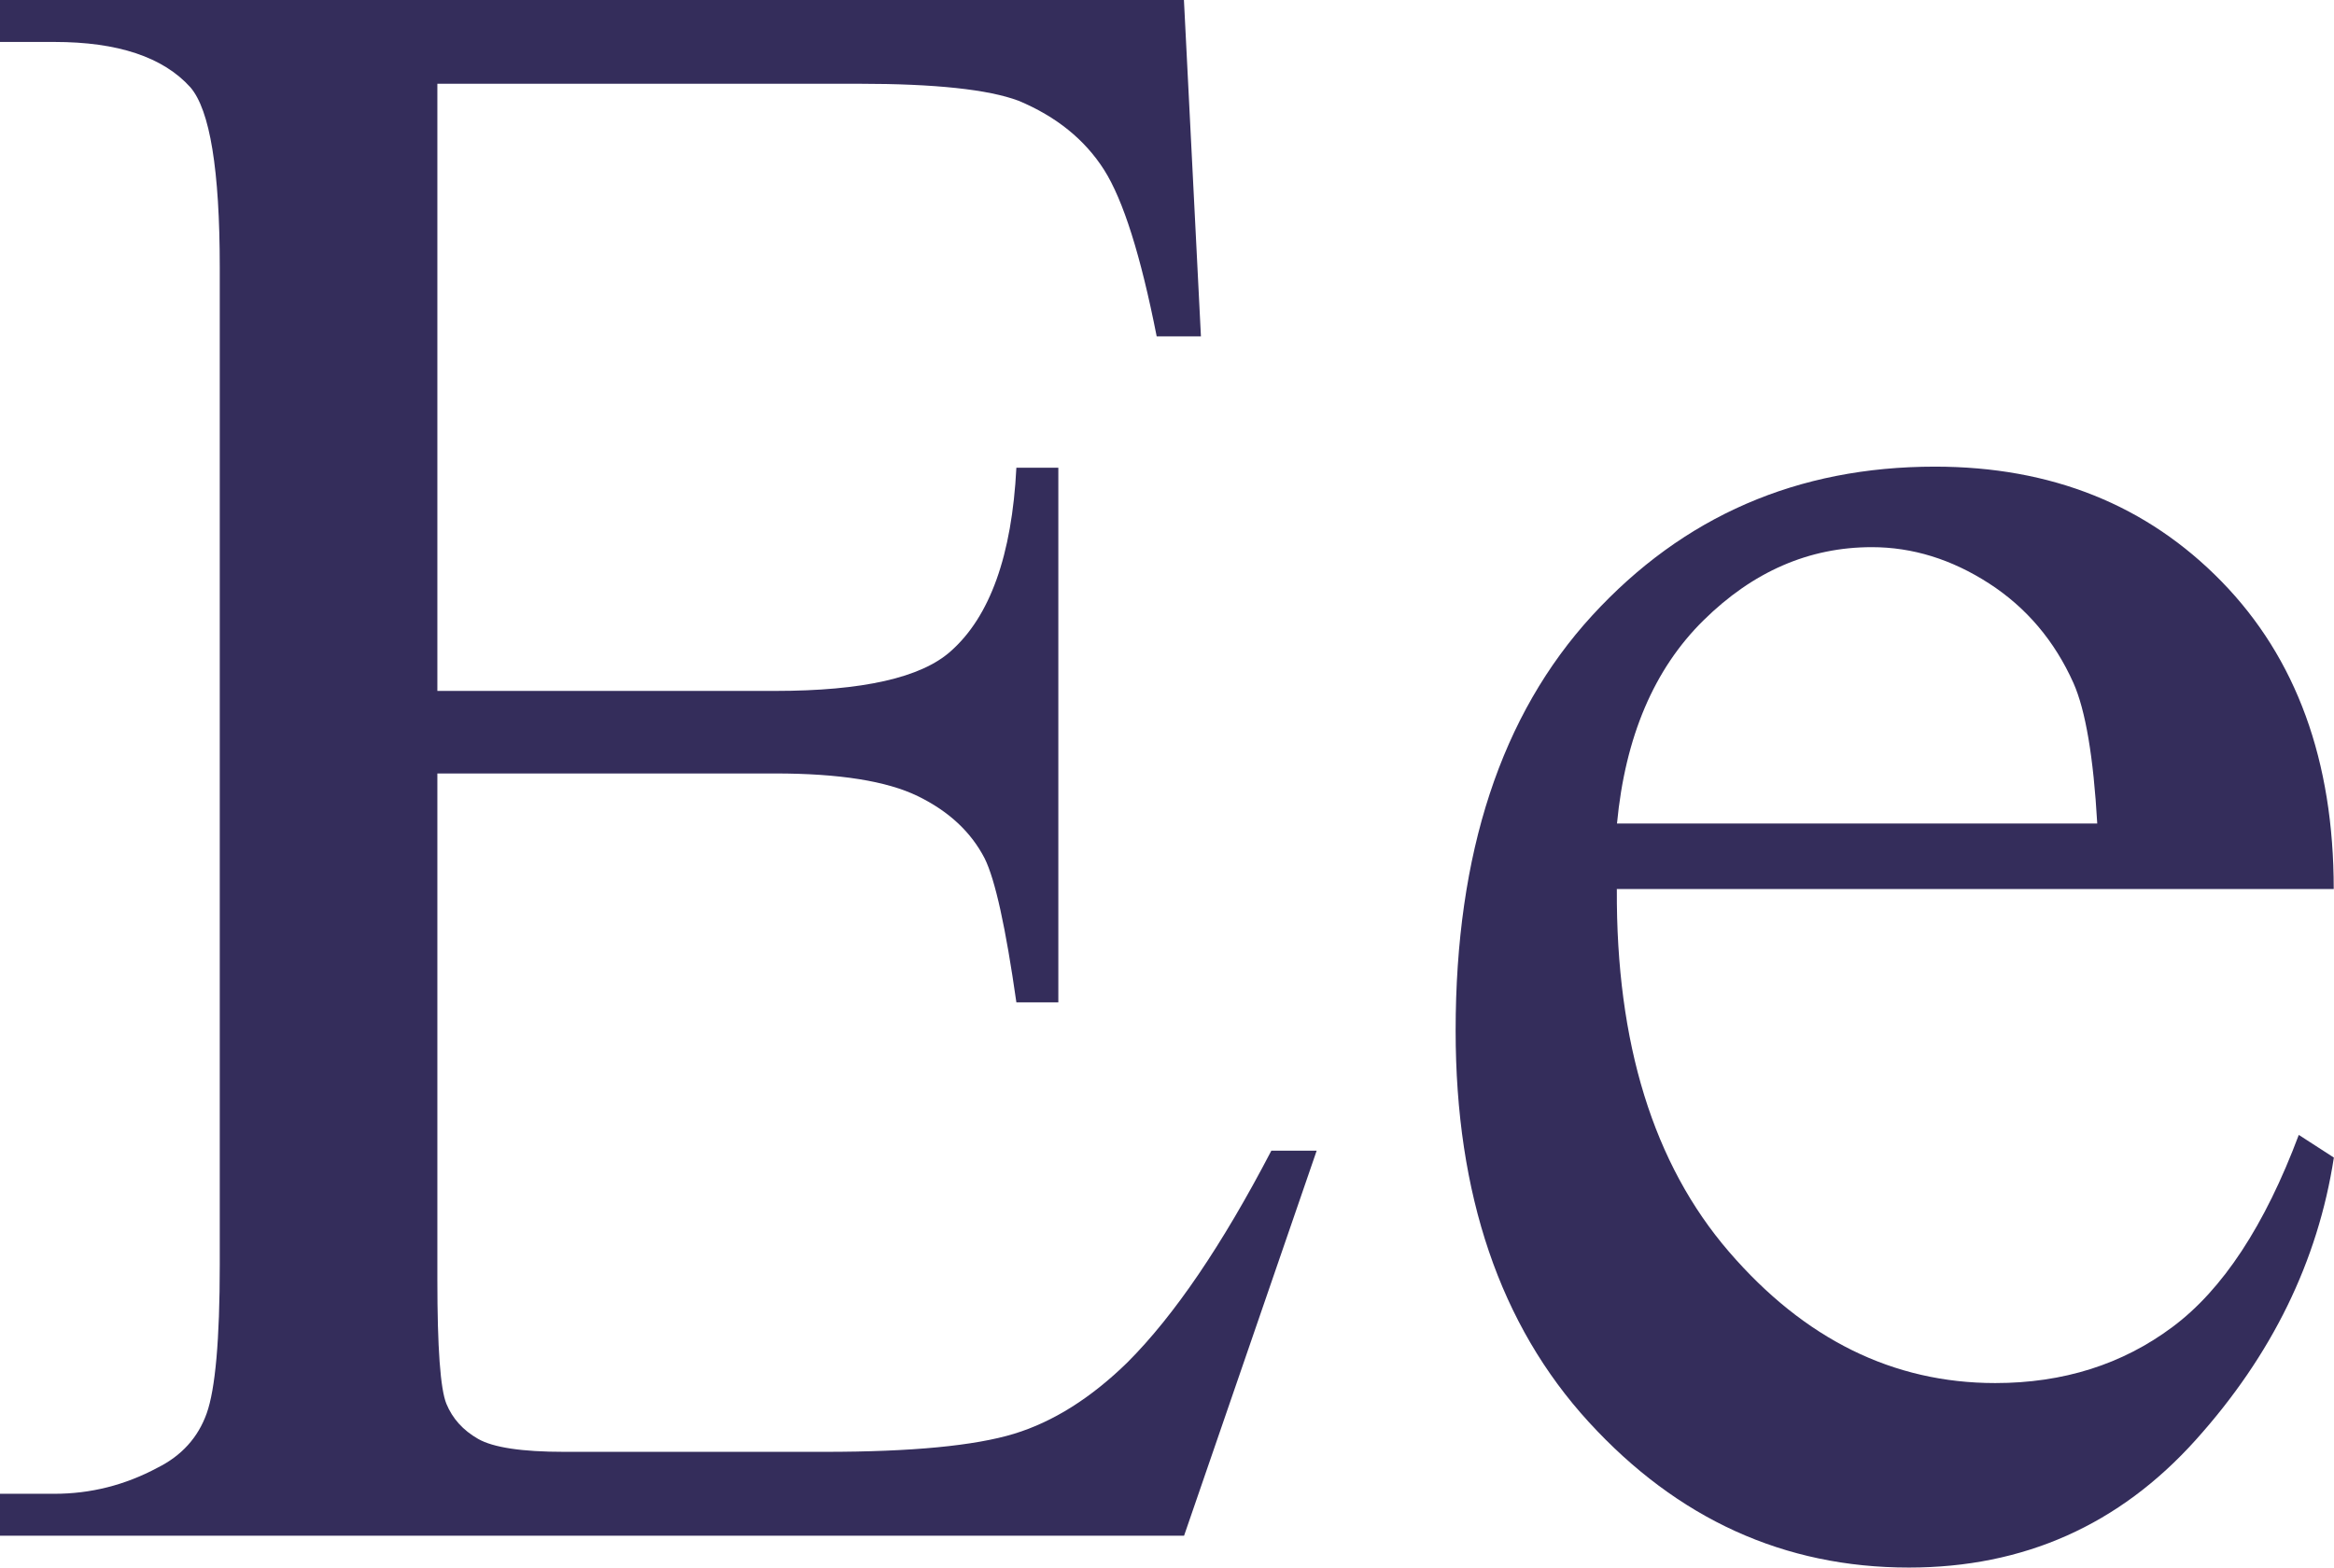
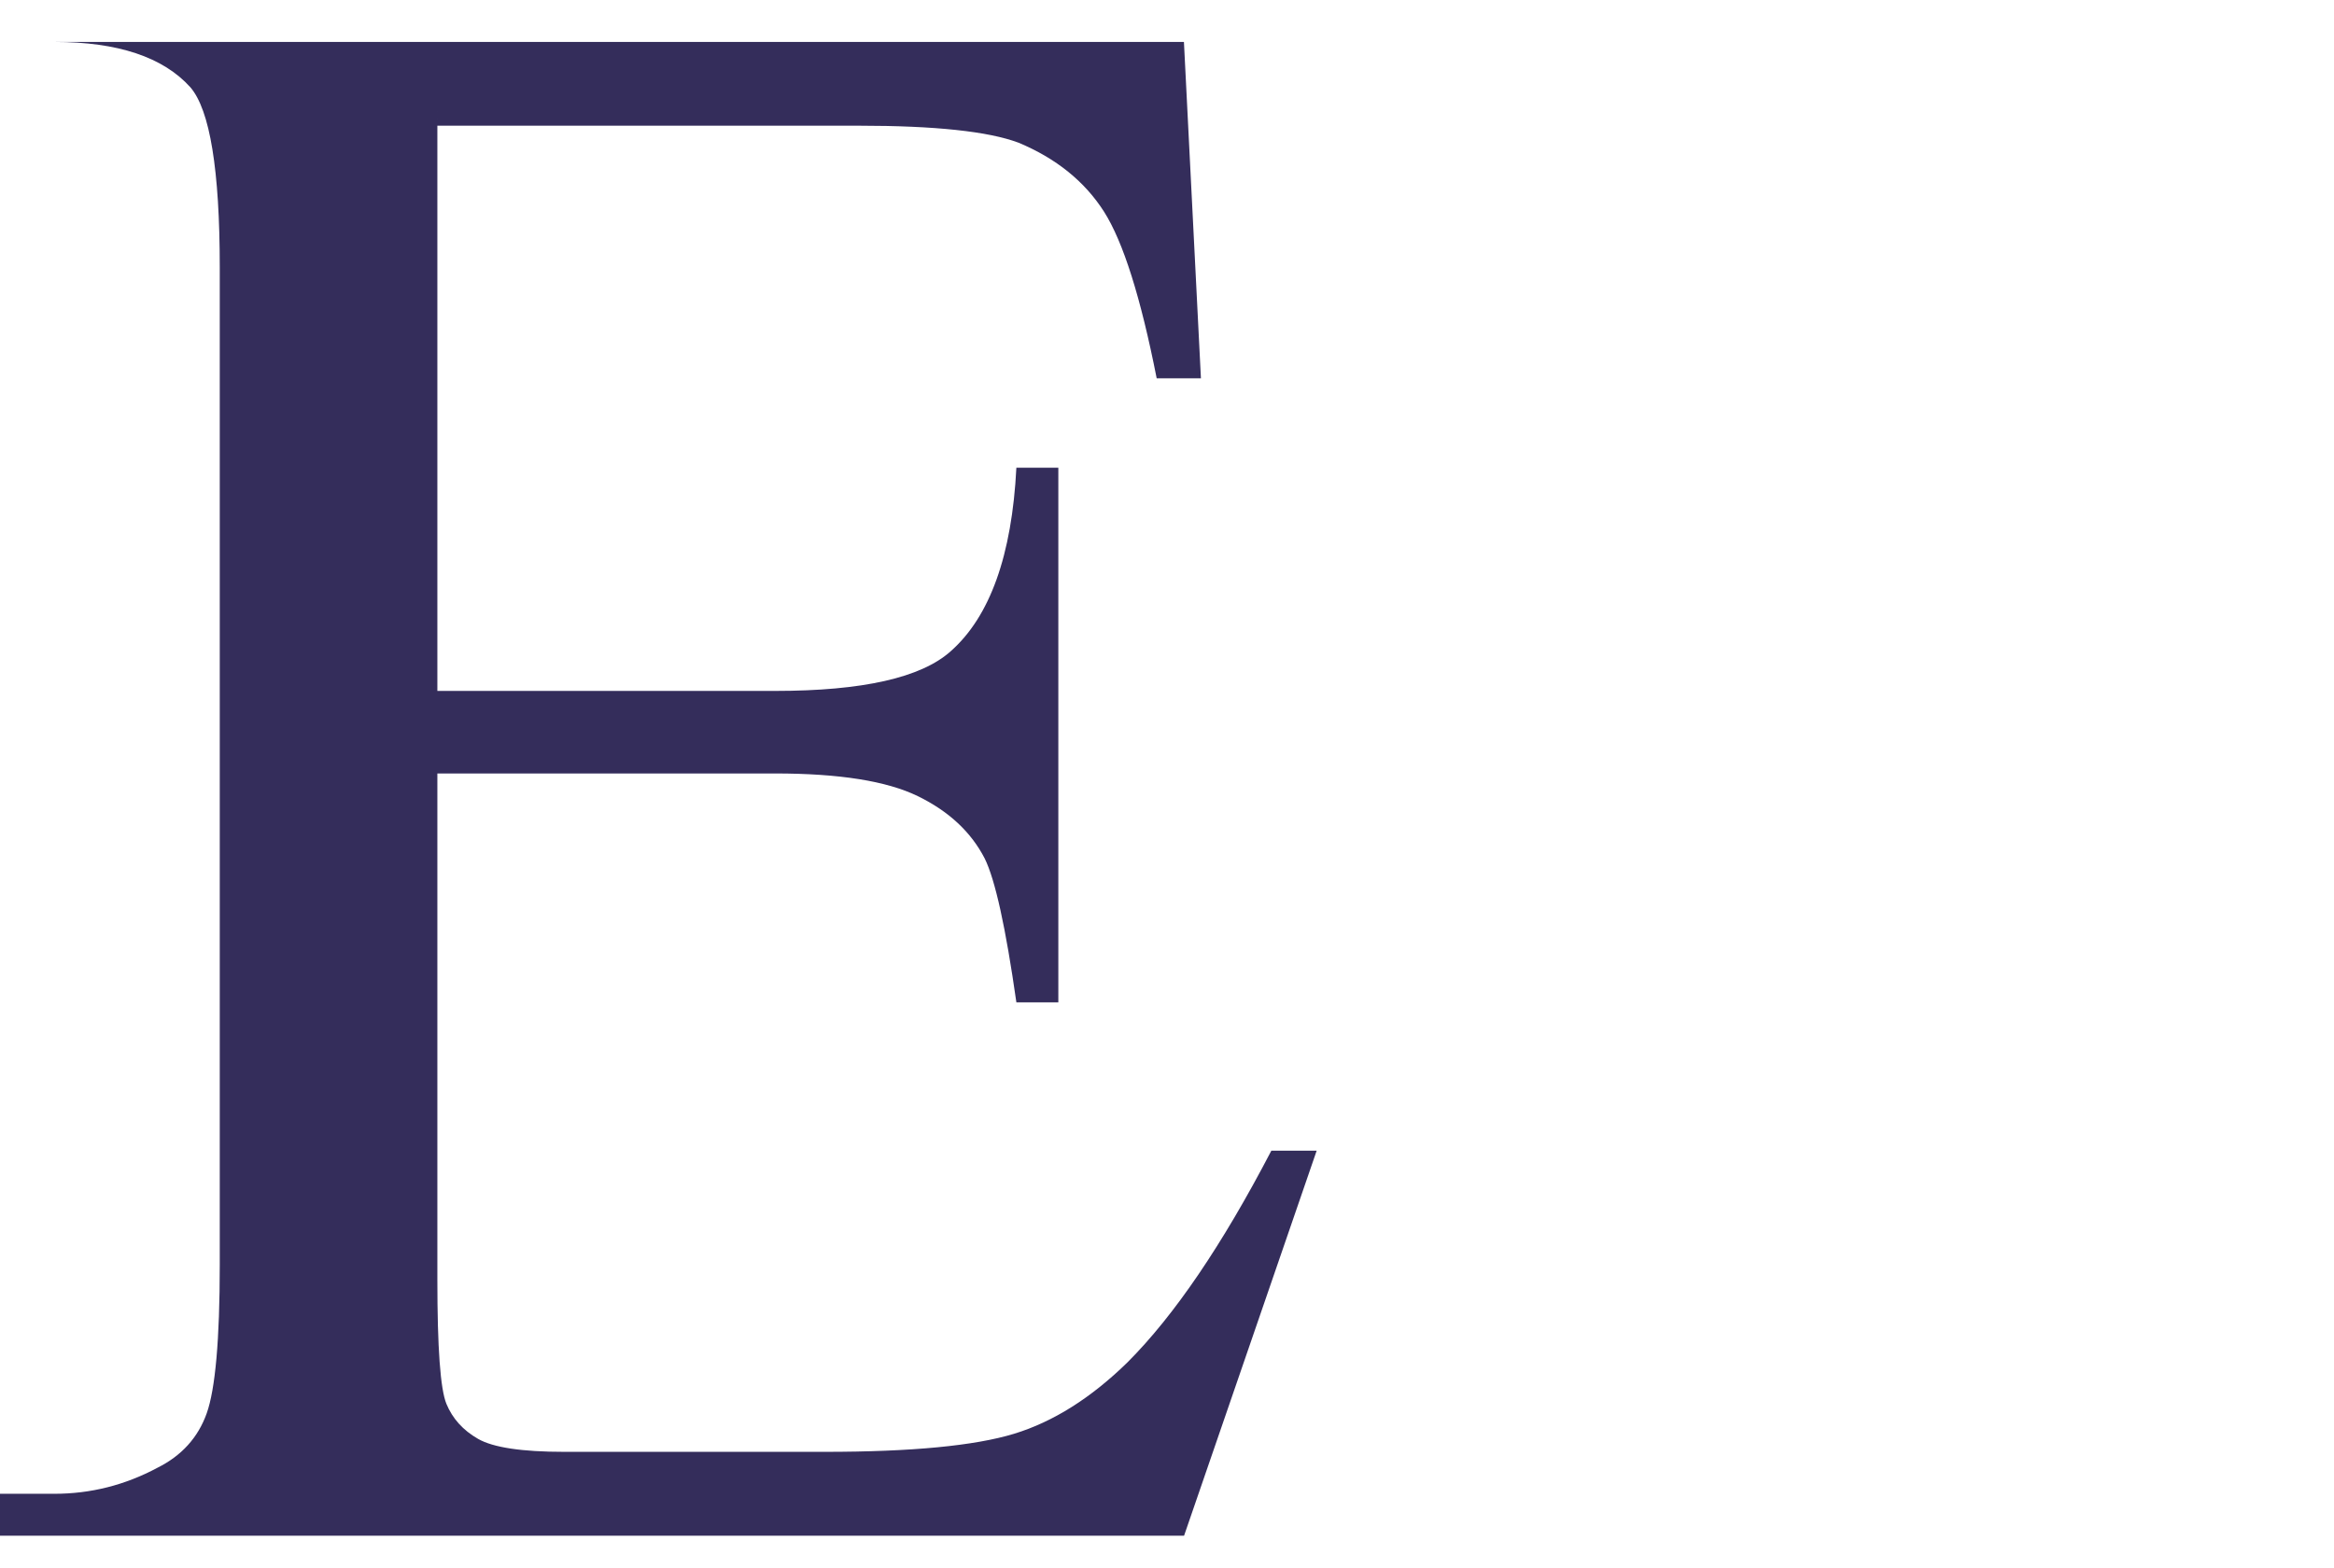
<svg xmlns="http://www.w3.org/2000/svg" id="a" data-name="Layer_1" viewBox="0 0 173.01 116.23">
  <defs>
    <style>
      .b {
        fill: #342d5b;
      }
    </style>
  </defs>
-   <path class="b" d="M32.42,6.21v45.02h25.03c6.49,0,10.83-.98,13.02-2.94,2.91-2.57,4.54-7.11,4.87-13.61h3.11v39.64h-3.11c-.79-5.54-1.57-9.1-2.35-10.67-1.01-1.96-2.66-3.5-4.96-4.62-2.3-1.12-5.82-1.68-10.58-1.68h-25.03v37.54c0,5.04.22,8.1.67,9.2.45,1.09,1.23,1.96,2.35,2.6,1.12.64,3.25.96,6.38.96h19.32c6.44,0,11.11-.45,14.03-1.34,2.91-.89,5.71-2.66,8.4-5.29,3.47-3.47,7.03-8.71,10.67-15.7h3.36l-9.83,28.55H0v-3.11h4.03c2.69,0,5.23-.64,7.64-1.93,1.79-.89,3.01-2.24,3.65-4.03.64-1.79.97-5.46.97-11V19.82c0-7.22-.73-11.67-2.18-13.35-2.02-2.24-5.38-3.36-10.08-3.36H0V0h87.76l1.26,24.94h-3.28c-1.18-5.99-2.48-10.11-3.9-12.35-1.43-2.24-3.54-3.95-6.34-5.12-2.24-.84-6.19-1.26-11.84-1.26h-31.24Z" />
-   <path class="b" d="M119.85,65.93c-.06,11.42,2.71,20.38,8.31,26.88,5.6,6.5,12.18,9.74,19.74,9.74,5.04,0,9.42-1.38,13.14-4.16,3.72-2.77,6.84-7.52,9.36-14.24l2.6,1.68c-1.18,7.67-4.59,14.66-10.25,20.95-5.66,6.3-12.74,9.45-21.25,9.45-9.24,0-17.15-3.6-23.73-10.79-6.58-7.19-9.87-16.87-9.87-29.02,0-13.16,3.37-23.42,10.12-30.78,6.75-7.36,15.21-11.04,25.41-11.04,8.62,0,15.71,2.84,21.25,8.52,5.54,5.68,8.31,13.28,8.31,22.8h-53.16ZM119.85,61.06h35.61c-.28-4.93-.87-8.4-1.76-10.41-1.4-3.13-3.49-5.6-6.26-7.39-2.77-1.79-5.67-2.69-8.69-2.69-4.65,0-8.81,1.81-12.47,5.42-3.67,3.61-5.81,8.64-6.42,15.08Z" />
+   <path class="b" d="M32.42,6.21v45.02h25.03c6.49,0,10.83-.98,13.02-2.94,2.91-2.57,4.54-7.11,4.87-13.61h3.11v39.64h-3.11c-.79-5.54-1.57-9.1-2.35-10.67-1.01-1.96-2.66-3.5-4.96-4.62-2.3-1.12-5.82-1.68-10.58-1.68h-25.03v37.54c0,5.04.22,8.1.67,9.2.45,1.09,1.23,1.96,2.35,2.6,1.12.64,3.25.96,6.38.96h19.32c6.44,0,11.11-.45,14.03-1.34,2.91-.89,5.71-2.66,8.4-5.29,3.47-3.47,7.03-8.71,10.67-15.7h3.36l-9.83,28.55H0v-3.11h4.03c2.69,0,5.23-.64,7.64-1.93,1.79-.89,3.01-2.24,3.65-4.03.64-1.79.97-5.46.97-11V19.82c0-7.22-.73-11.67-2.18-13.35-2.02-2.24-5.38-3.36-10.08-3.36H0h87.76l1.26,24.94h-3.28c-1.18-5.99-2.48-10.11-3.9-12.35-1.43-2.24-3.54-3.95-6.34-5.12-2.24-.84-6.19-1.26-11.84-1.26h-31.24Z" />
</svg>